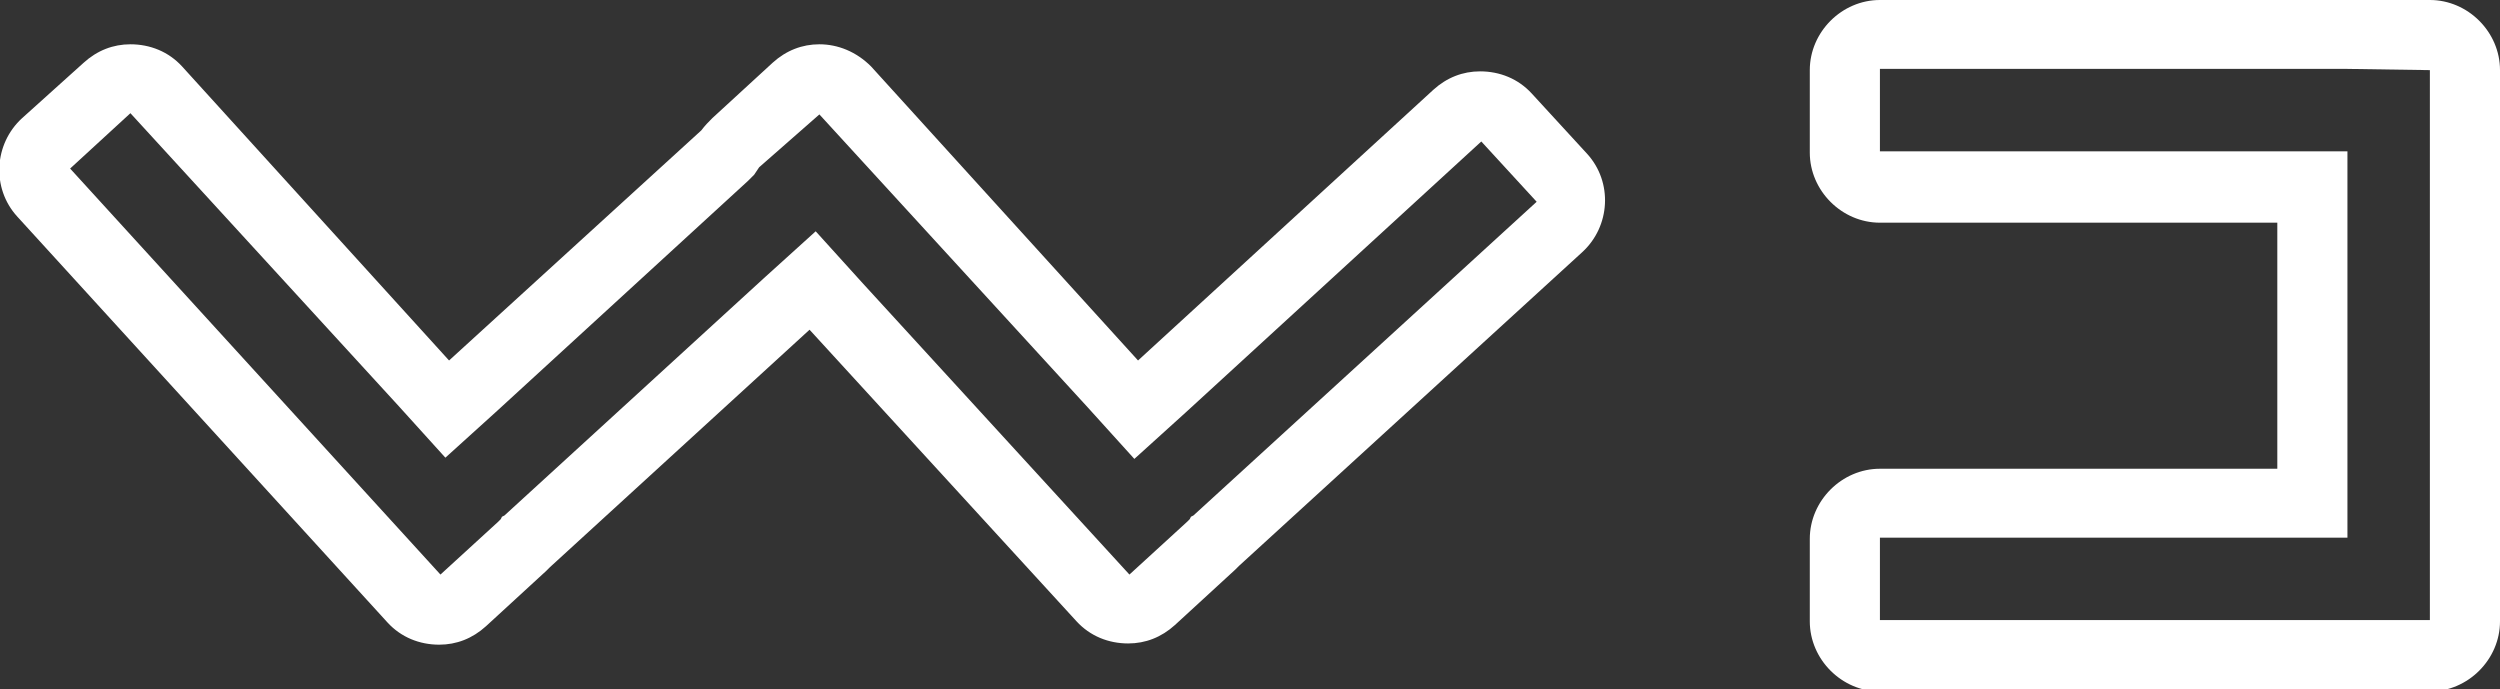
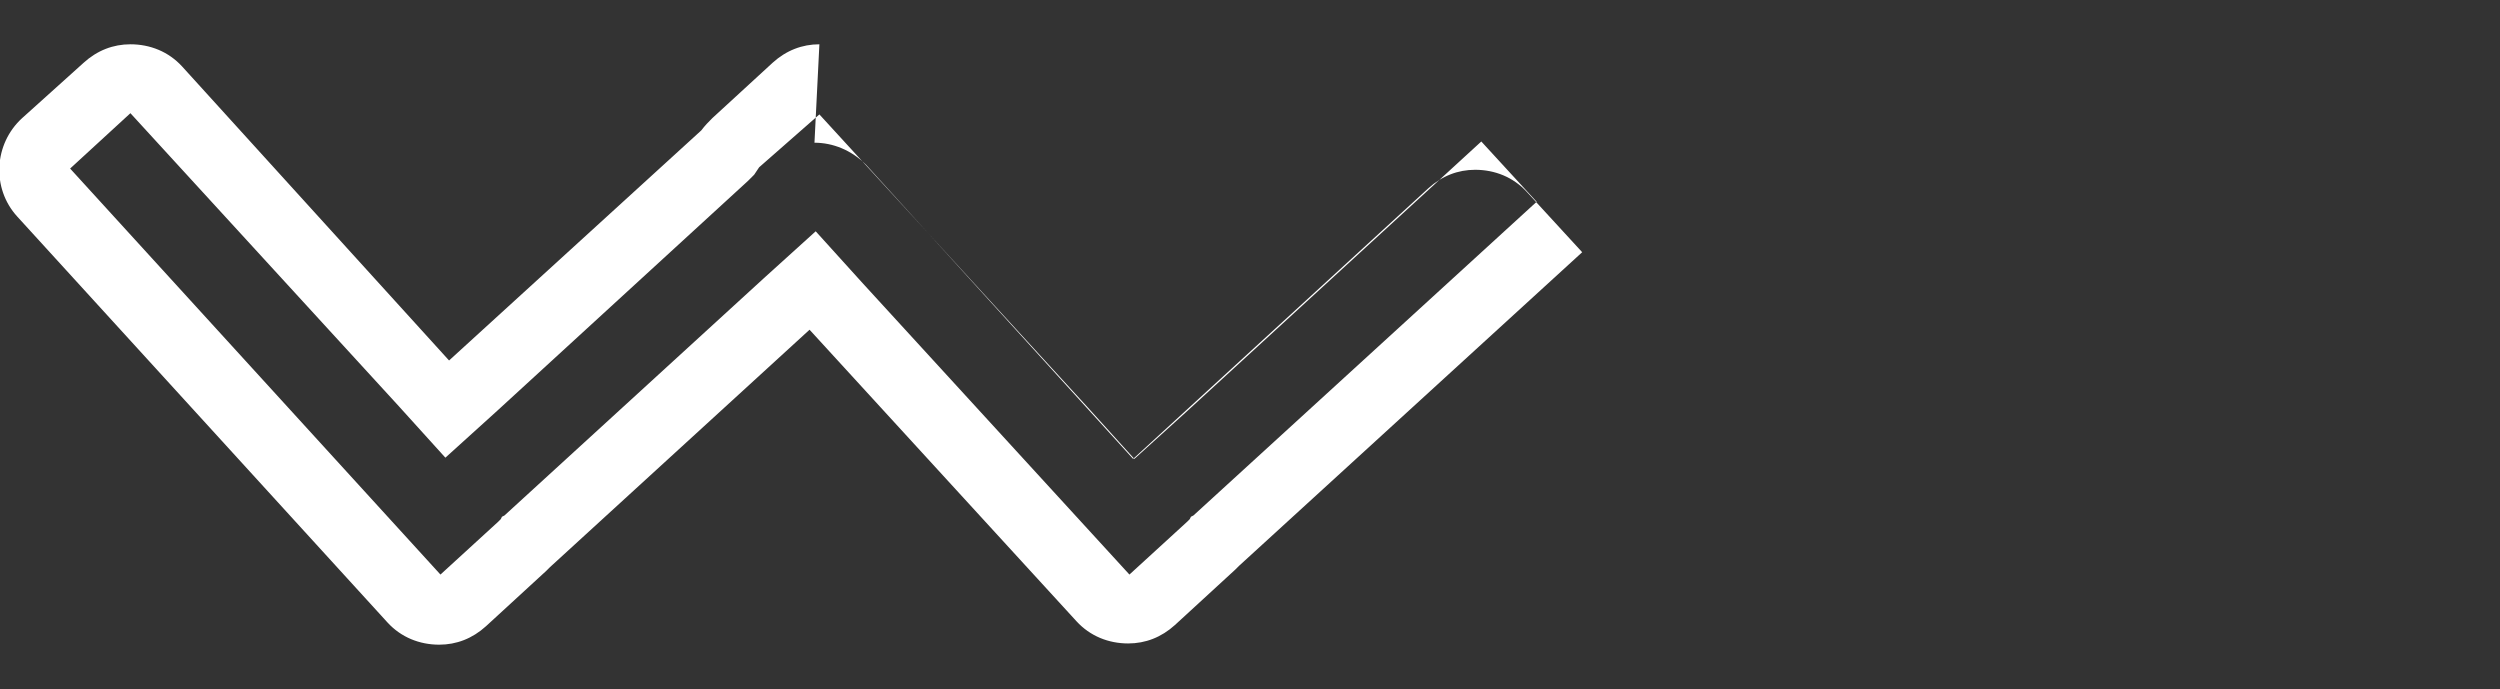
<svg xmlns="http://www.w3.org/2000/svg" enable-background="new 0 0 203.2 56" viewBox="0 0 203.2 56">
  <rect x="0" y="0" width="203.2" height="56" fill="#333333" stroke="none" />
  <g fill="#fff">
-     <path d="m197.5 5.7v6.7 31.3 6.7h-6.7-38v-6.7h32.3 5.7v-5.7-20-5.7h-5.7-32.3v-6.7h38zm0-5.7h-6.7-38c-3.1 0-5.7 2.6-5.7 5.7v6.7c0 3.1 2.6 5.7 5.7 5.7h32.3v20h-32.3c-3.1 0-5.7 2.6-5.7 5.7v6.7c0 3.1 2.6 5.7 5.7 5.7h38 6.7c3.1 0 5.7-2.6 5.7-5.7v-6.7-31.5-6.6c0-3.1-2.6-5.7-5.7-5.7z" />
-     <path d="m66.6 9.3 21.8 23.8 3.8 4.2 4.2-3.8 24-22 4.5 4.9-27.9 25.5-.2.1-.1.2c-.1.1-.1.1-.2.2l-4.7 4.3-21.7-23.7-3.8-4.2-4.2 3.8-21.1 19.3-.2.1-.1.2c-.1.1-.1.1-.2.2l-4.7 4.3-30.1-33 4.9-4.5 21.8 23.8 3.8 4.2 4.2-3.8 20.4-18.7.5-.5.4-.6zm0-5.7c-1.4 0-2.7.5-3.8 1.5l-4.9 4.5c-.3.3-.6.6-.9 1l-20.5 18.7-21.7-23.9c-1.1-1.2-2.6-1.8-4.2-1.8-1.4 0-2.7.5-3.8 1.5l-5 4.5c-2.3 2.1-2.5 5.7-.4 8l30.1 33c1.1 1.2 2.6 1.8 4.2 1.8 1.4 0 2.7-.5 3.8-1.5l4.9-4.5.3-.3 21.1-19.3 21.7 23.7c1.1 1.2 2.6 1.8 4.2 1.8 1.4 0 2.7-.5 3.8-1.5l4.9-4.5c.1-.1.2-.2.3-.3l27.9-25.5c2.3-2.1 2.5-5.7.4-8l-4.5-4.9c-1.1-1.2-2.6-1.8-4.2-1.8-1.4 0-2.7.5-3.8 1.5l-24 22-21.7-23.9c-1.2-1.2-2.7-1.8-4.2-1.8z" />
+     <path d="m66.6 9.3 21.8 23.8 3.8 4.2 4.2-3.8 24-22 4.5 4.9-27.9 25.5-.2.1-.1.2c-.1.1-.1.1-.2.2l-4.7 4.3-21.7-23.7-3.8-4.2-4.2 3.8-21.1 19.3-.2.1-.1.2c-.1.1-.1.1-.2.2l-4.7 4.3-30.1-33 4.9-4.5 21.8 23.8 3.8 4.2 4.2-3.8 20.4-18.7.5-.5.4-.6zm0-5.7c-1.4 0-2.7.5-3.8 1.5l-4.9 4.5c-.3.3-.6.6-.9 1l-20.5 18.7-21.7-23.9c-1.1-1.2-2.6-1.8-4.2-1.8-1.4 0-2.7.5-3.8 1.5l-5 4.5c-2.3 2.1-2.5 5.7-.4 8l30.1 33c1.1 1.2 2.6 1.8 4.2 1.8 1.4 0 2.7-.5 3.8-1.5l4.9-4.5.3-.3 21.1-19.3 21.7 23.7c1.1 1.2 2.6 1.8 4.2 1.8 1.4 0 2.7-.5 3.8-1.5l4.9-4.5c.1-.1.2-.2.3-.3l27.9-25.5l-4.5-4.9c-1.1-1.2-2.6-1.8-4.2-1.8-1.4 0-2.7.5-3.8 1.5l-24 22-21.7-23.9c-1.2-1.2-2.7-1.8-4.2-1.8z" />
  </g>
</svg>